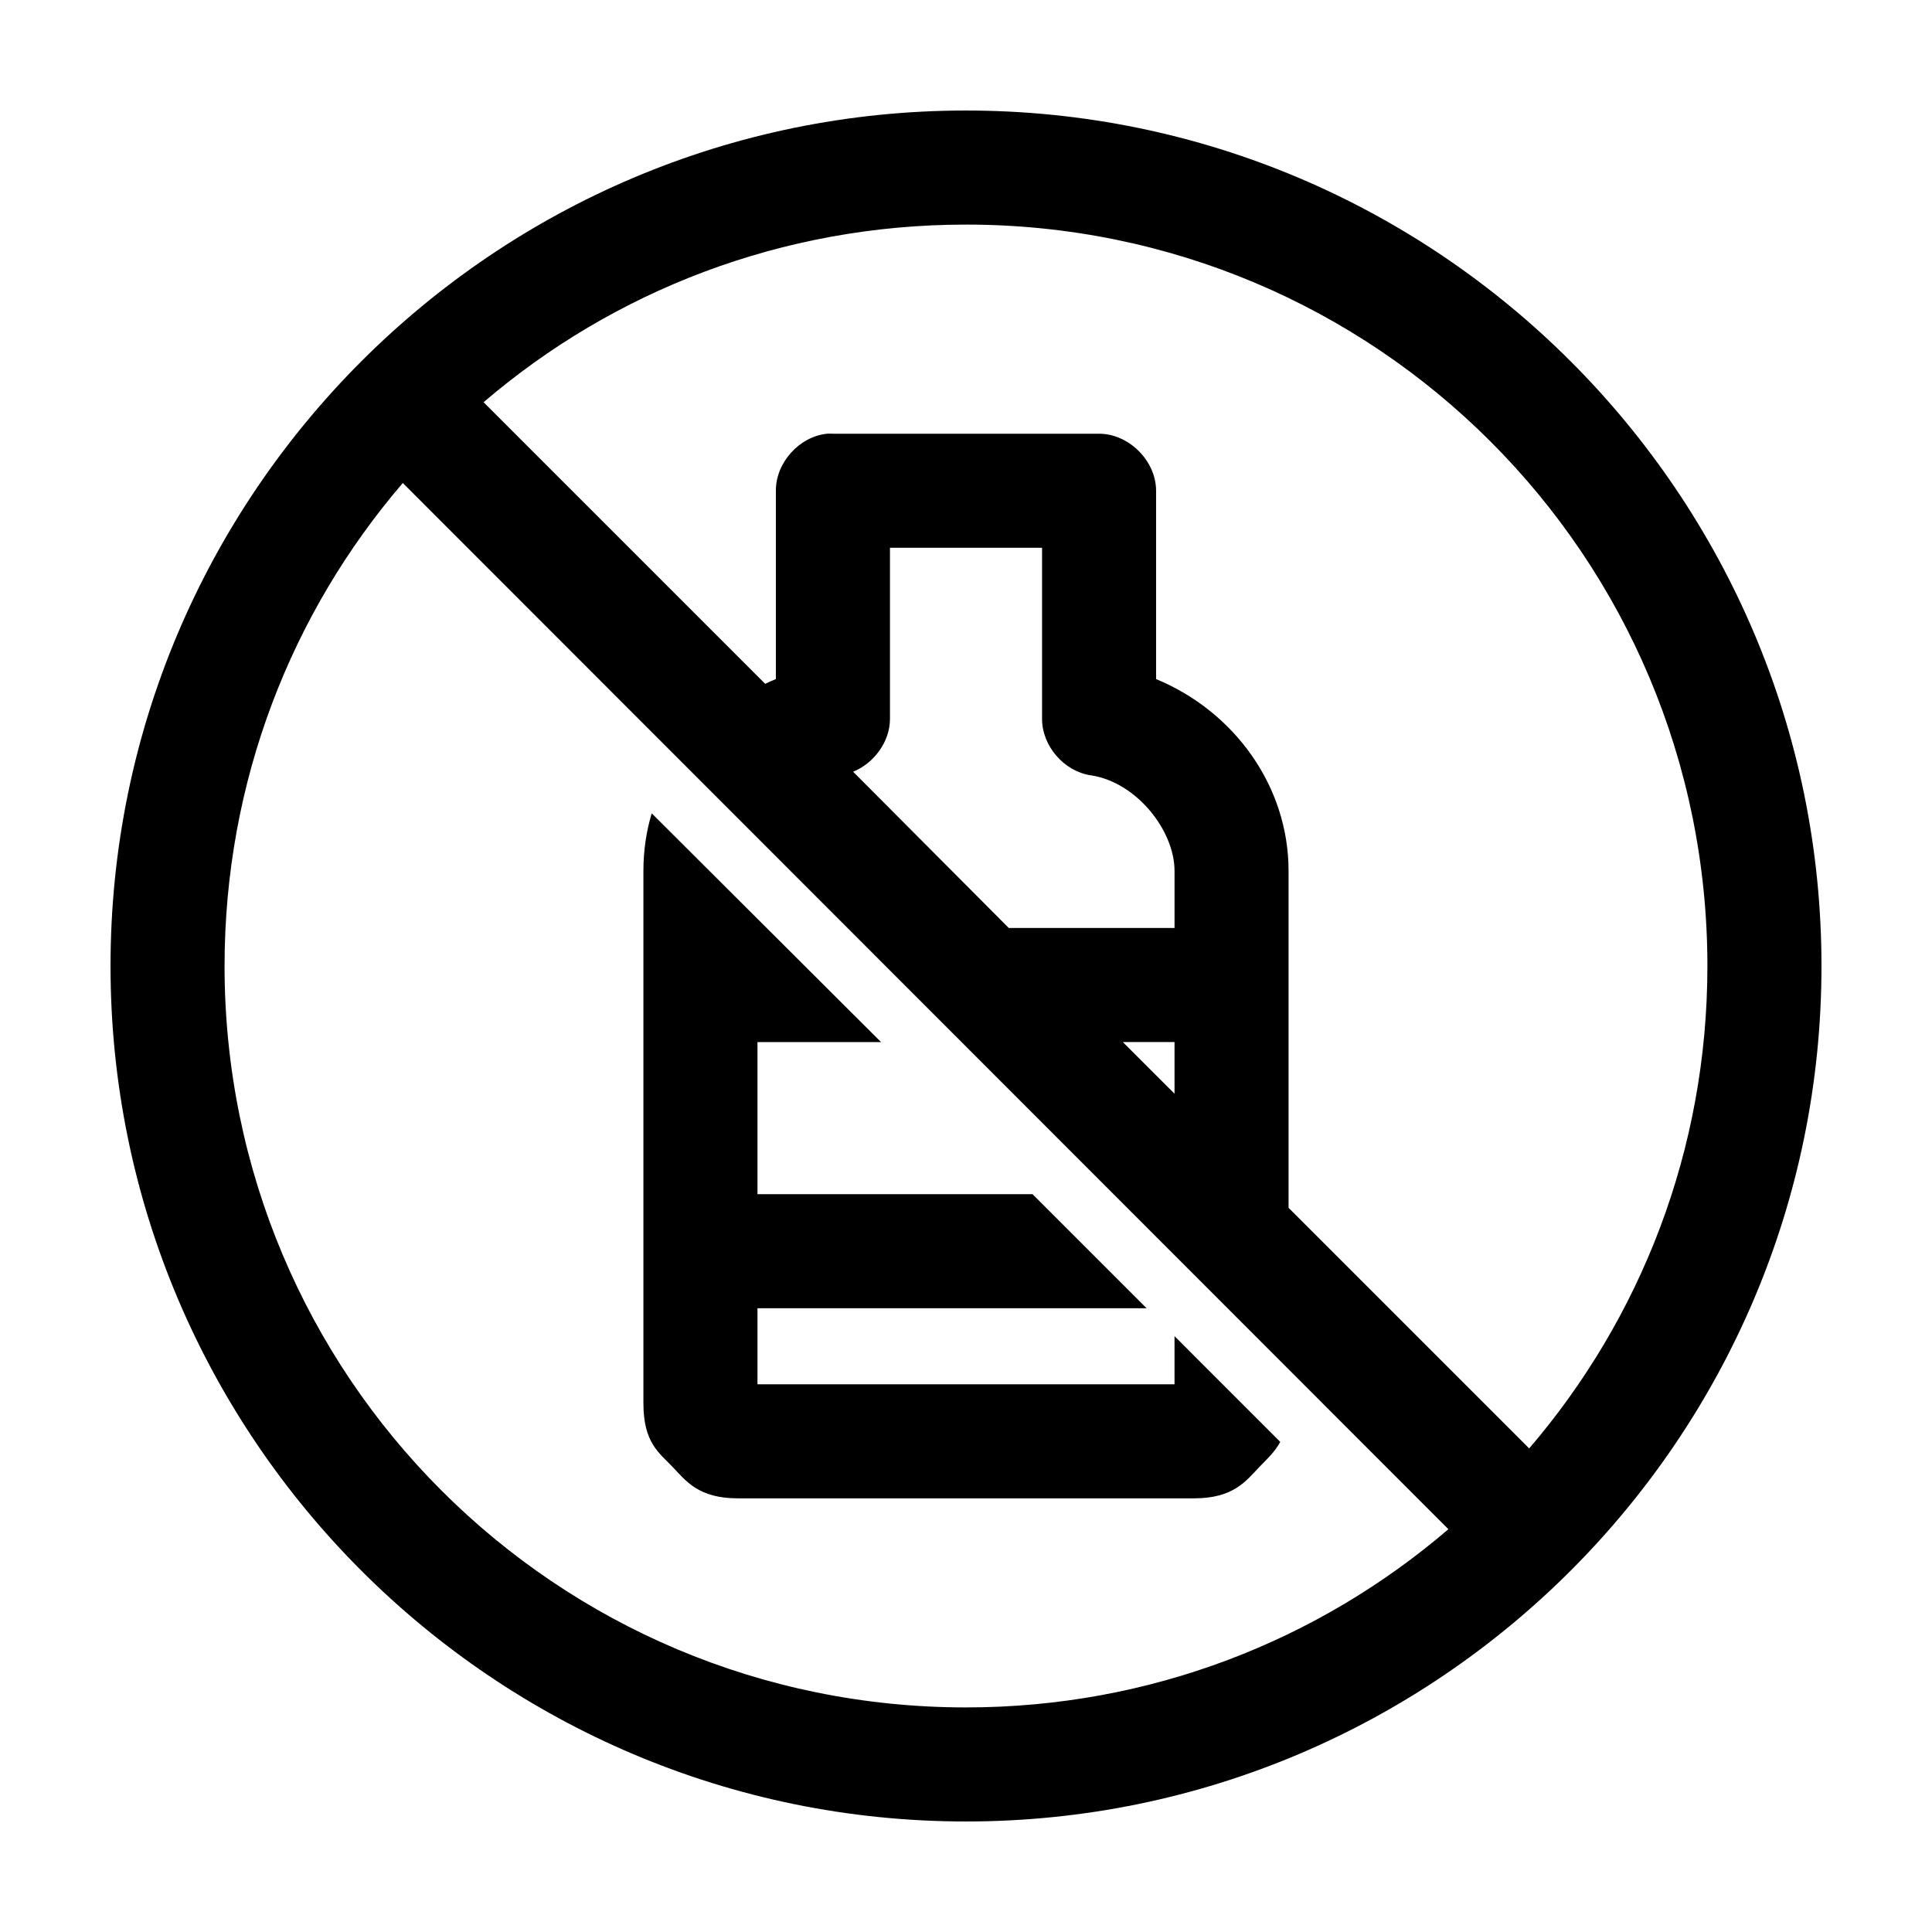
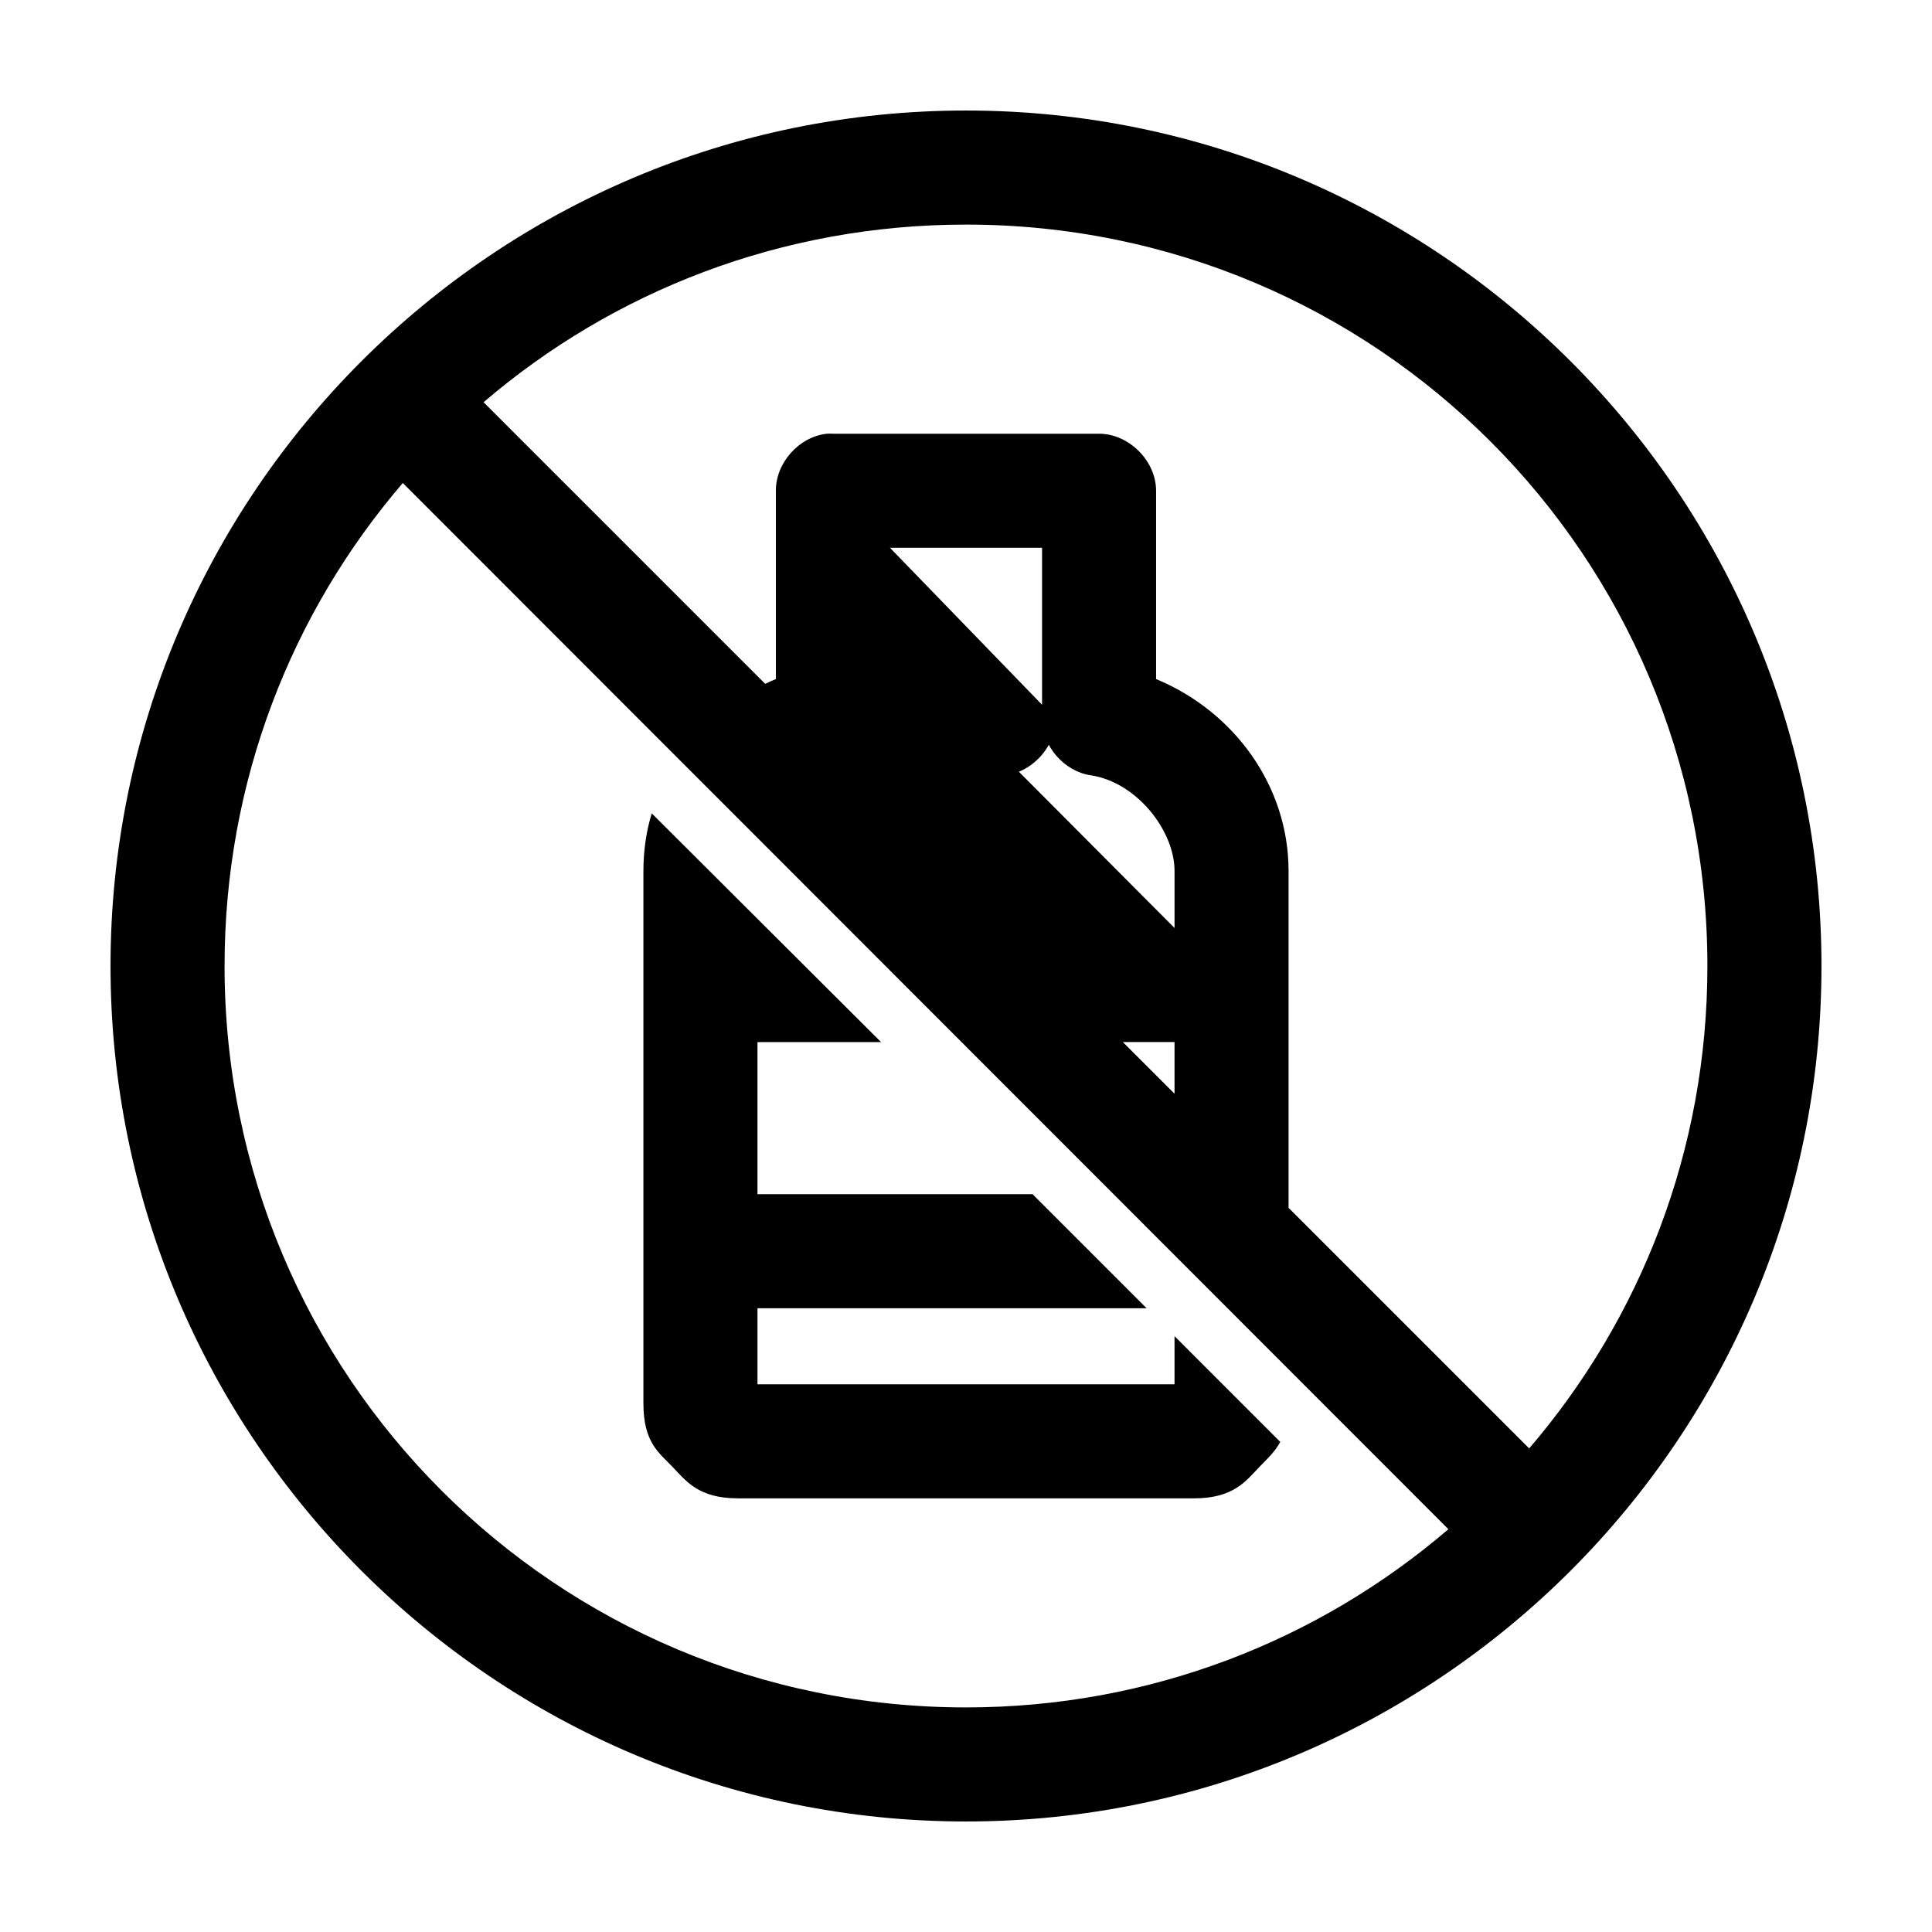
<svg xmlns="http://www.w3.org/2000/svg" fill="#000000" width="800px" height="800px" version="1.1" viewBox="144 144 512 512">
-   <path d="m400 173.29c-125.04 0-226.71 101.68-226.71 226.71 0 125.03 101.68 226.71 226.71 226.71 125.03 0 226.71-101.68 226.71-226.71 0-125.04-101.68-226.71-226.71-226.71zm0 30.227c108.7 0 196.48 87.793 196.48 196.49 0 48.895-17.777 93.48-47.23 127.84l-63.766-63.762v-89.27c0-22.395-14.281-42.223-35.109-50.855v-49.906c0-7.914-7.199-15.113-15.113-15.113h-70.535c-0.523-0.027-1.047-0.027-1.574 0-7.375 0.77-13.578 7.699-13.539 15.113v49.906c-0.957 0.398-1.895 0.816-2.832 1.262l-74.629-74.629c34.352-29.414 78.984-47.074 127.84-47.074zm-149.25 68.488 277.09 277.25c-34.359 29.453-78.945 47.23-127.84 47.23-108.7 0-196.49-87.789-196.49-196.48 0-48.941 17.734-93.629 47.234-128zm129.1 17.16h40.305v45.344c-0.004 7.176 5.809 13.91 12.91 14.957 12.109 1.793 22.199 14.625 22.199 25.348v15.113h-43.926l-41.25-41.406c5.551-2.277 9.762-7.961 9.762-14.012zm-63.137 70.375c-1.473 4.863-2.203 10.016-2.203 15.273v141.07c0 10.434 4.144 13.109 7.715 16.848 3.57 3.734 6.859 8.344 17.32 8.344h120.91c10.457 0 13.746-4.609 17.316-8.344 1.934-2.023 3.992-3.812 5.512-6.613l-28.023-28.027v12.754h-110.52v-20.152h103.12l-30.227-30.227h-72.895v-40.305h32.746zm124.85 60.617h13.699v13.695z" />
+   <path d="m400 173.29c-125.04 0-226.71 101.68-226.71 226.71 0 125.03 101.68 226.71 226.71 226.71 125.03 0 226.71-101.68 226.71-226.71 0-125.04-101.68-226.71-226.71-226.71zm0 30.227c108.7 0 196.48 87.793 196.48 196.49 0 48.895-17.777 93.48-47.23 127.84l-63.766-63.762v-89.27c0-22.395-14.281-42.223-35.109-50.855v-49.906c0-7.914-7.199-15.113-15.113-15.113h-70.535c-0.523-0.027-1.047-0.027-1.574 0-7.375 0.77-13.578 7.699-13.539 15.113v49.906c-0.957 0.398-1.895 0.816-2.832 1.262l-74.629-74.629c34.352-29.414 78.984-47.074 127.84-47.074zm-149.25 68.488 277.09 277.25c-34.359 29.453-78.945 47.23-127.84 47.23-108.7 0-196.49-87.789-196.49-196.48 0-48.941 17.734-93.629 47.234-128zm129.1 17.16h40.305v45.344c-0.004 7.176 5.809 13.91 12.91 14.957 12.109 1.793 22.199 14.625 22.199 25.348v15.113l-41.25-41.406c5.551-2.277 9.762-7.961 9.762-14.012zm-63.137 70.375c-1.473 4.863-2.203 10.016-2.203 15.273v141.07c0 10.434 4.144 13.109 7.715 16.848 3.57 3.734 6.859 8.344 17.32 8.344h120.91c10.457 0 13.746-4.609 17.316-8.344 1.934-2.023 3.992-3.812 5.512-6.613l-28.023-28.027v12.754h-110.52v-20.152h103.12l-30.227-30.227h-72.895v-40.305h32.746zm124.85 60.617h13.699v13.695z" />
</svg>